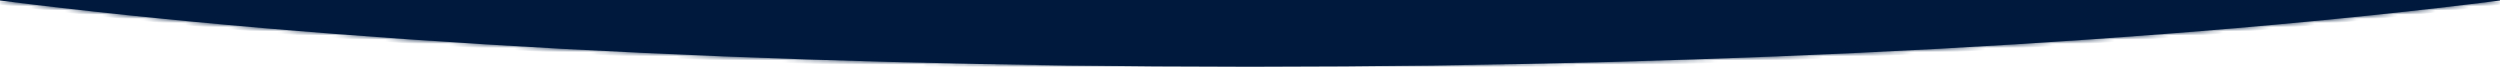
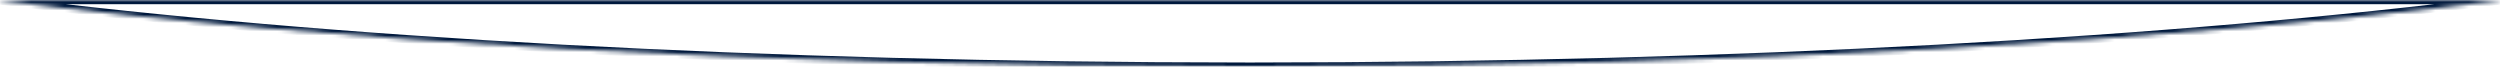
<svg xmlns="http://www.w3.org/2000/svg" width="600" height="16" viewBox="0 0 600 16" fill="none">
  <mask id="path-1-inside-1" fill="white">
    <path fill-rule="evenodd" clip-rule="evenodd" d="M600 0H0V0.121C77.602 9.923 182.868 15.96 298.845 16H301.155C417.132 15.96 522.398 9.923 600 0.121V0Z" />
  </mask>
-   <path fill-rule="evenodd" clip-rule="evenodd" d="M600 0H0V0.121C77.602 9.923 182.868 15.96 298.845 16H301.155C417.132 15.96 522.398 9.923 600 0.121V0Z" fill="#00193D" />
  <path d="M600 0H601V-1H600V0ZM0 0V-1H-1V0H0ZM0 0.121H-1V1.002L-0.125 1.113L0 0.121ZM298.845 16L298.845 17H298.845V16ZM301.155 16L301.155 17L301.156 17L301.155 16ZM600 0.121L600.125 1.113L601 1.002V0.121H600ZM600 -1H0V1H600V-1ZM-1 0V0.121H1V0H-1ZM-0.125 1.113C77.529 10.922 182.839 16.96 298.845 17L298.845 15C182.898 14.96 77.675 8.925 0.125 -0.872L-0.125 1.113ZM298.845 17H301.155V15H298.845V17ZM301.156 17C417.162 16.96 522.471 10.922 600.125 1.113L599.875 -0.871C522.325 8.925 417.102 14.96 301.155 15L301.156 17ZM601 0.121V0H599V0.121H601Z" fill="#00193D" mask="url(#path-1-inside-1)" />
</svg>